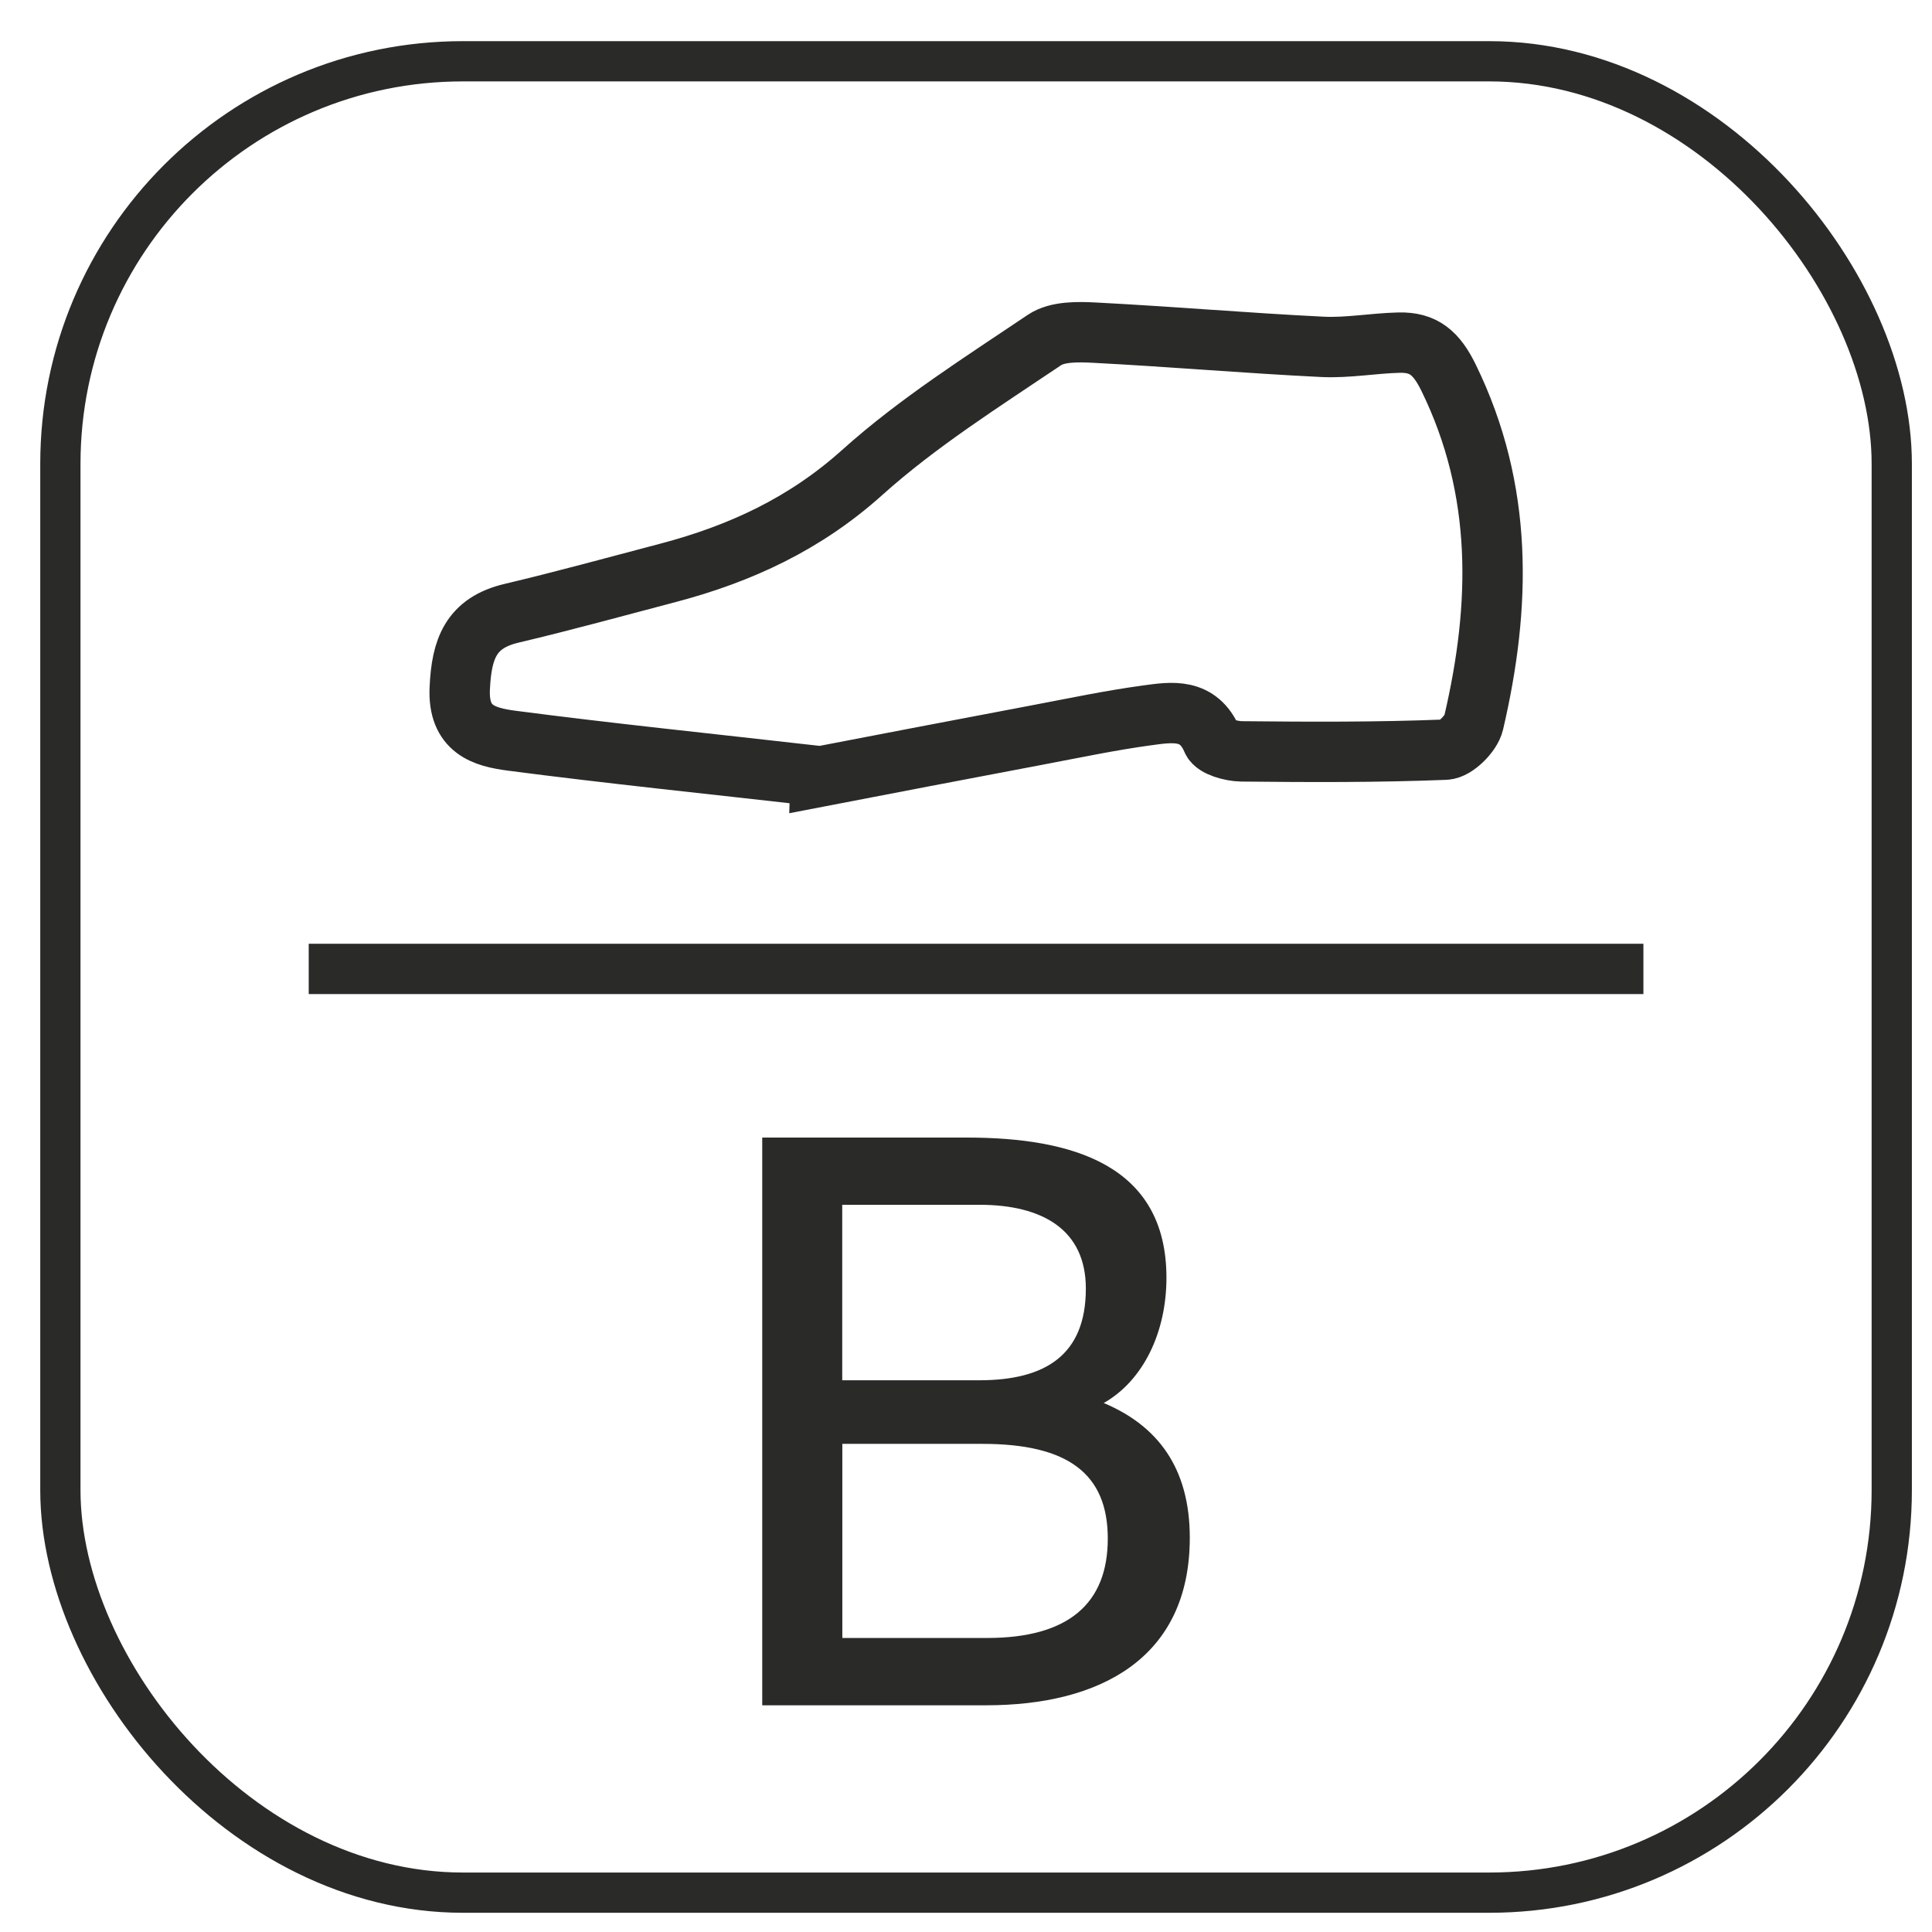
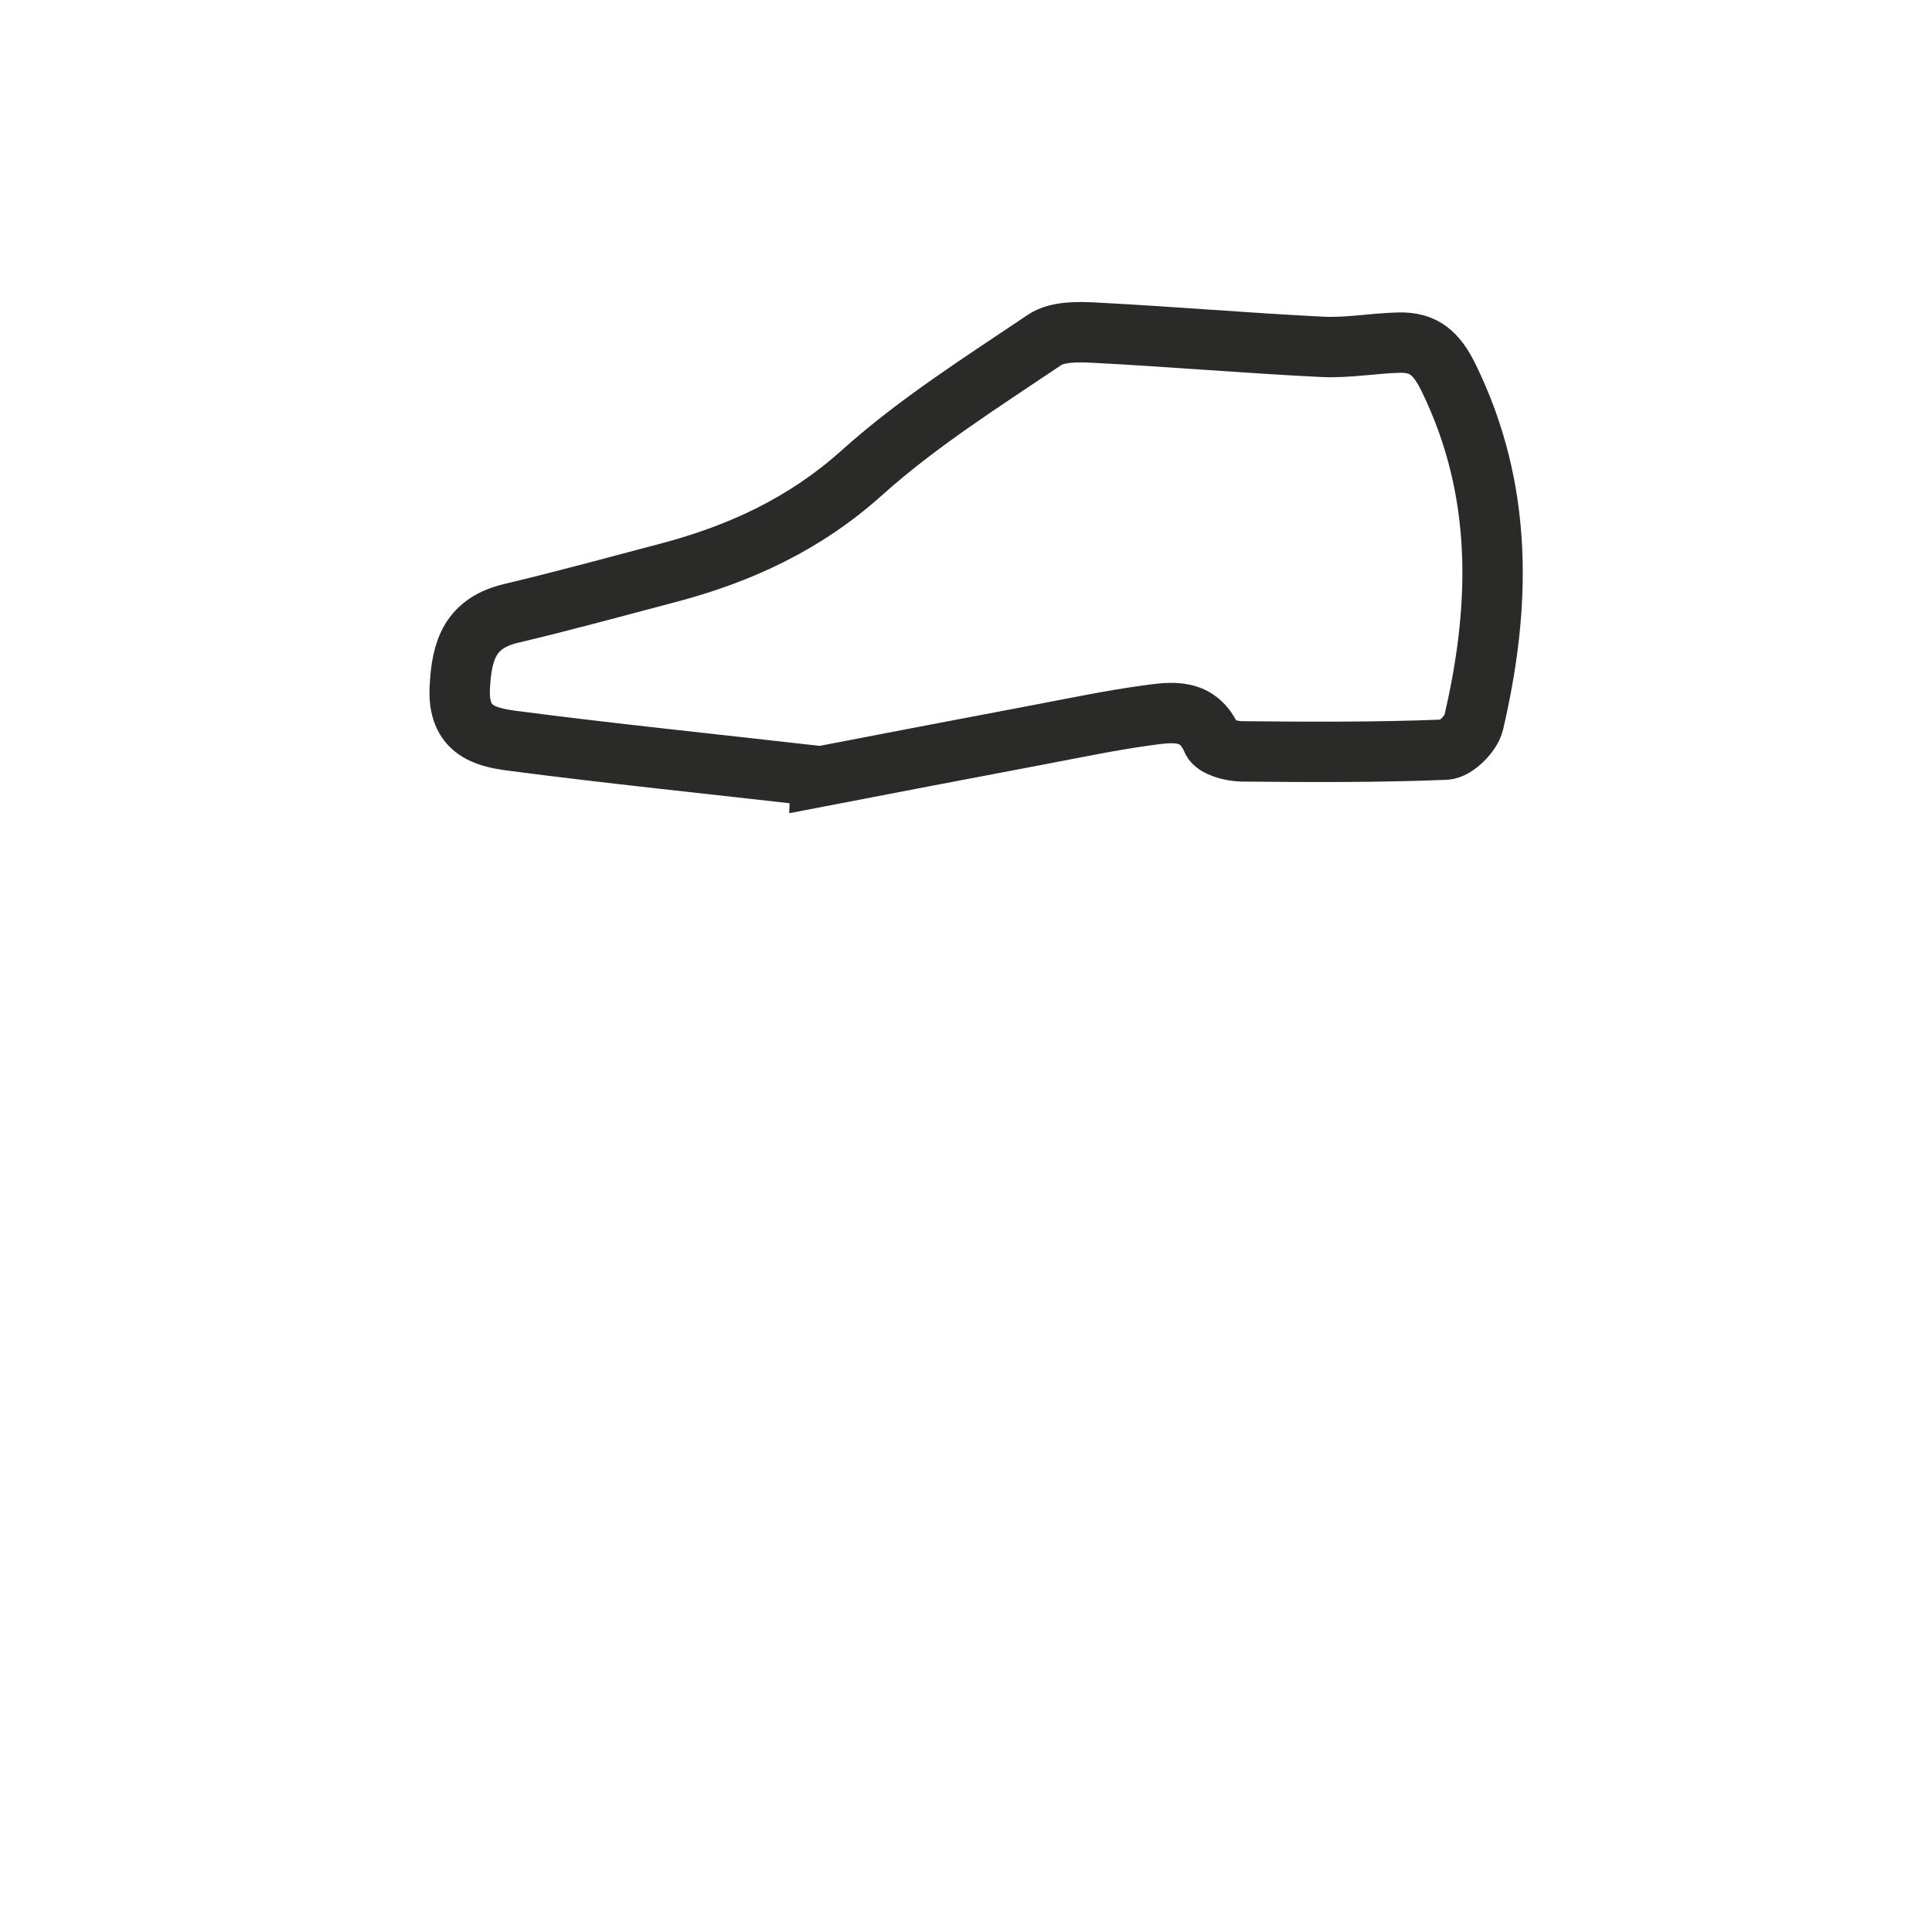
<svg xmlns="http://www.w3.org/2000/svg" id="Capa_1" viewBox="0 0 192 192">
  <defs>
    <style>.cls-1{stroke-width:4px;}.cls-1,.cls-2,.cls-3{fill:none;stroke:#2a2b29;stroke-miterlimit:10;}.cls-2{stroke-width:5px;}.cls-4{fill:#2a2b29;}.cls-3{fill-rule:evenodd;stroke-width:6px;}</style>
  </defs>
-   <rect class="cls-1" x="6" y="6.09" width="182" height="182" rx="40" ry="40" />
  <path class="cls-3" d="M81.55,77.16c6.26-1.21,13.96-2.68,21.66-4.14,3.6-.68,7.18-1.44,10.81-1.93,2.47-.34,5.08-.75,6.44,2.45,.29,.68,1.9,1.11,2.9,1.13,6.76,.07,13.53,.1,20.28-.17,1-.04,2.55-1.58,2.81-2.67,2.72-11.65,2.97-23.12-2.49-34.29-1.21-2.47-2.48-3.55-4.93-3.49-2.53,.06-5.08,.54-7.6,.42-7.55-.37-15.08-1.02-22.63-1.41-1.66-.09-3.72-.13-4.99,.72-6.19,4.17-12.58,8.2-18.11,13.16-5.68,5.11-12.12,8.09-19.28,9.98-5.18,1.36-10.35,2.79-15.56,4.02-4.09,.96-4.99,3.57-5.17,7.45-.2,4.13,2.43,4.86,5.17,5.22,9.64,1.26,19.31,2.25,30.69,3.54Z" />
-   <line class="cls-2" x1="30.68" y1="96.29" x2="163.32" y2="96.29" />
-   <path class="cls-4" d="M75.76,113.05h20.31c10.5,0,19.85,2.72,19.85,13.93,0,5.37-2.26,10.19-6.23,12.45,5.37,2.26,8.55,6.46,8.55,13.39,0,11.99-8.94,16.65-20.23,16.65h-22.26v-56.42Zm7.94,24.12h13.62c6.54,0,10.59-2.49,10.59-9.11,0-5.84-4.29-8.33-10.59-8.33h-13.62v17.43Zm0,25.61h14.4c8.09,0,11.99-3.43,11.99-9.88s-3.97-9.41-12.45-9.41h-13.93v19.3Z" />
</svg>